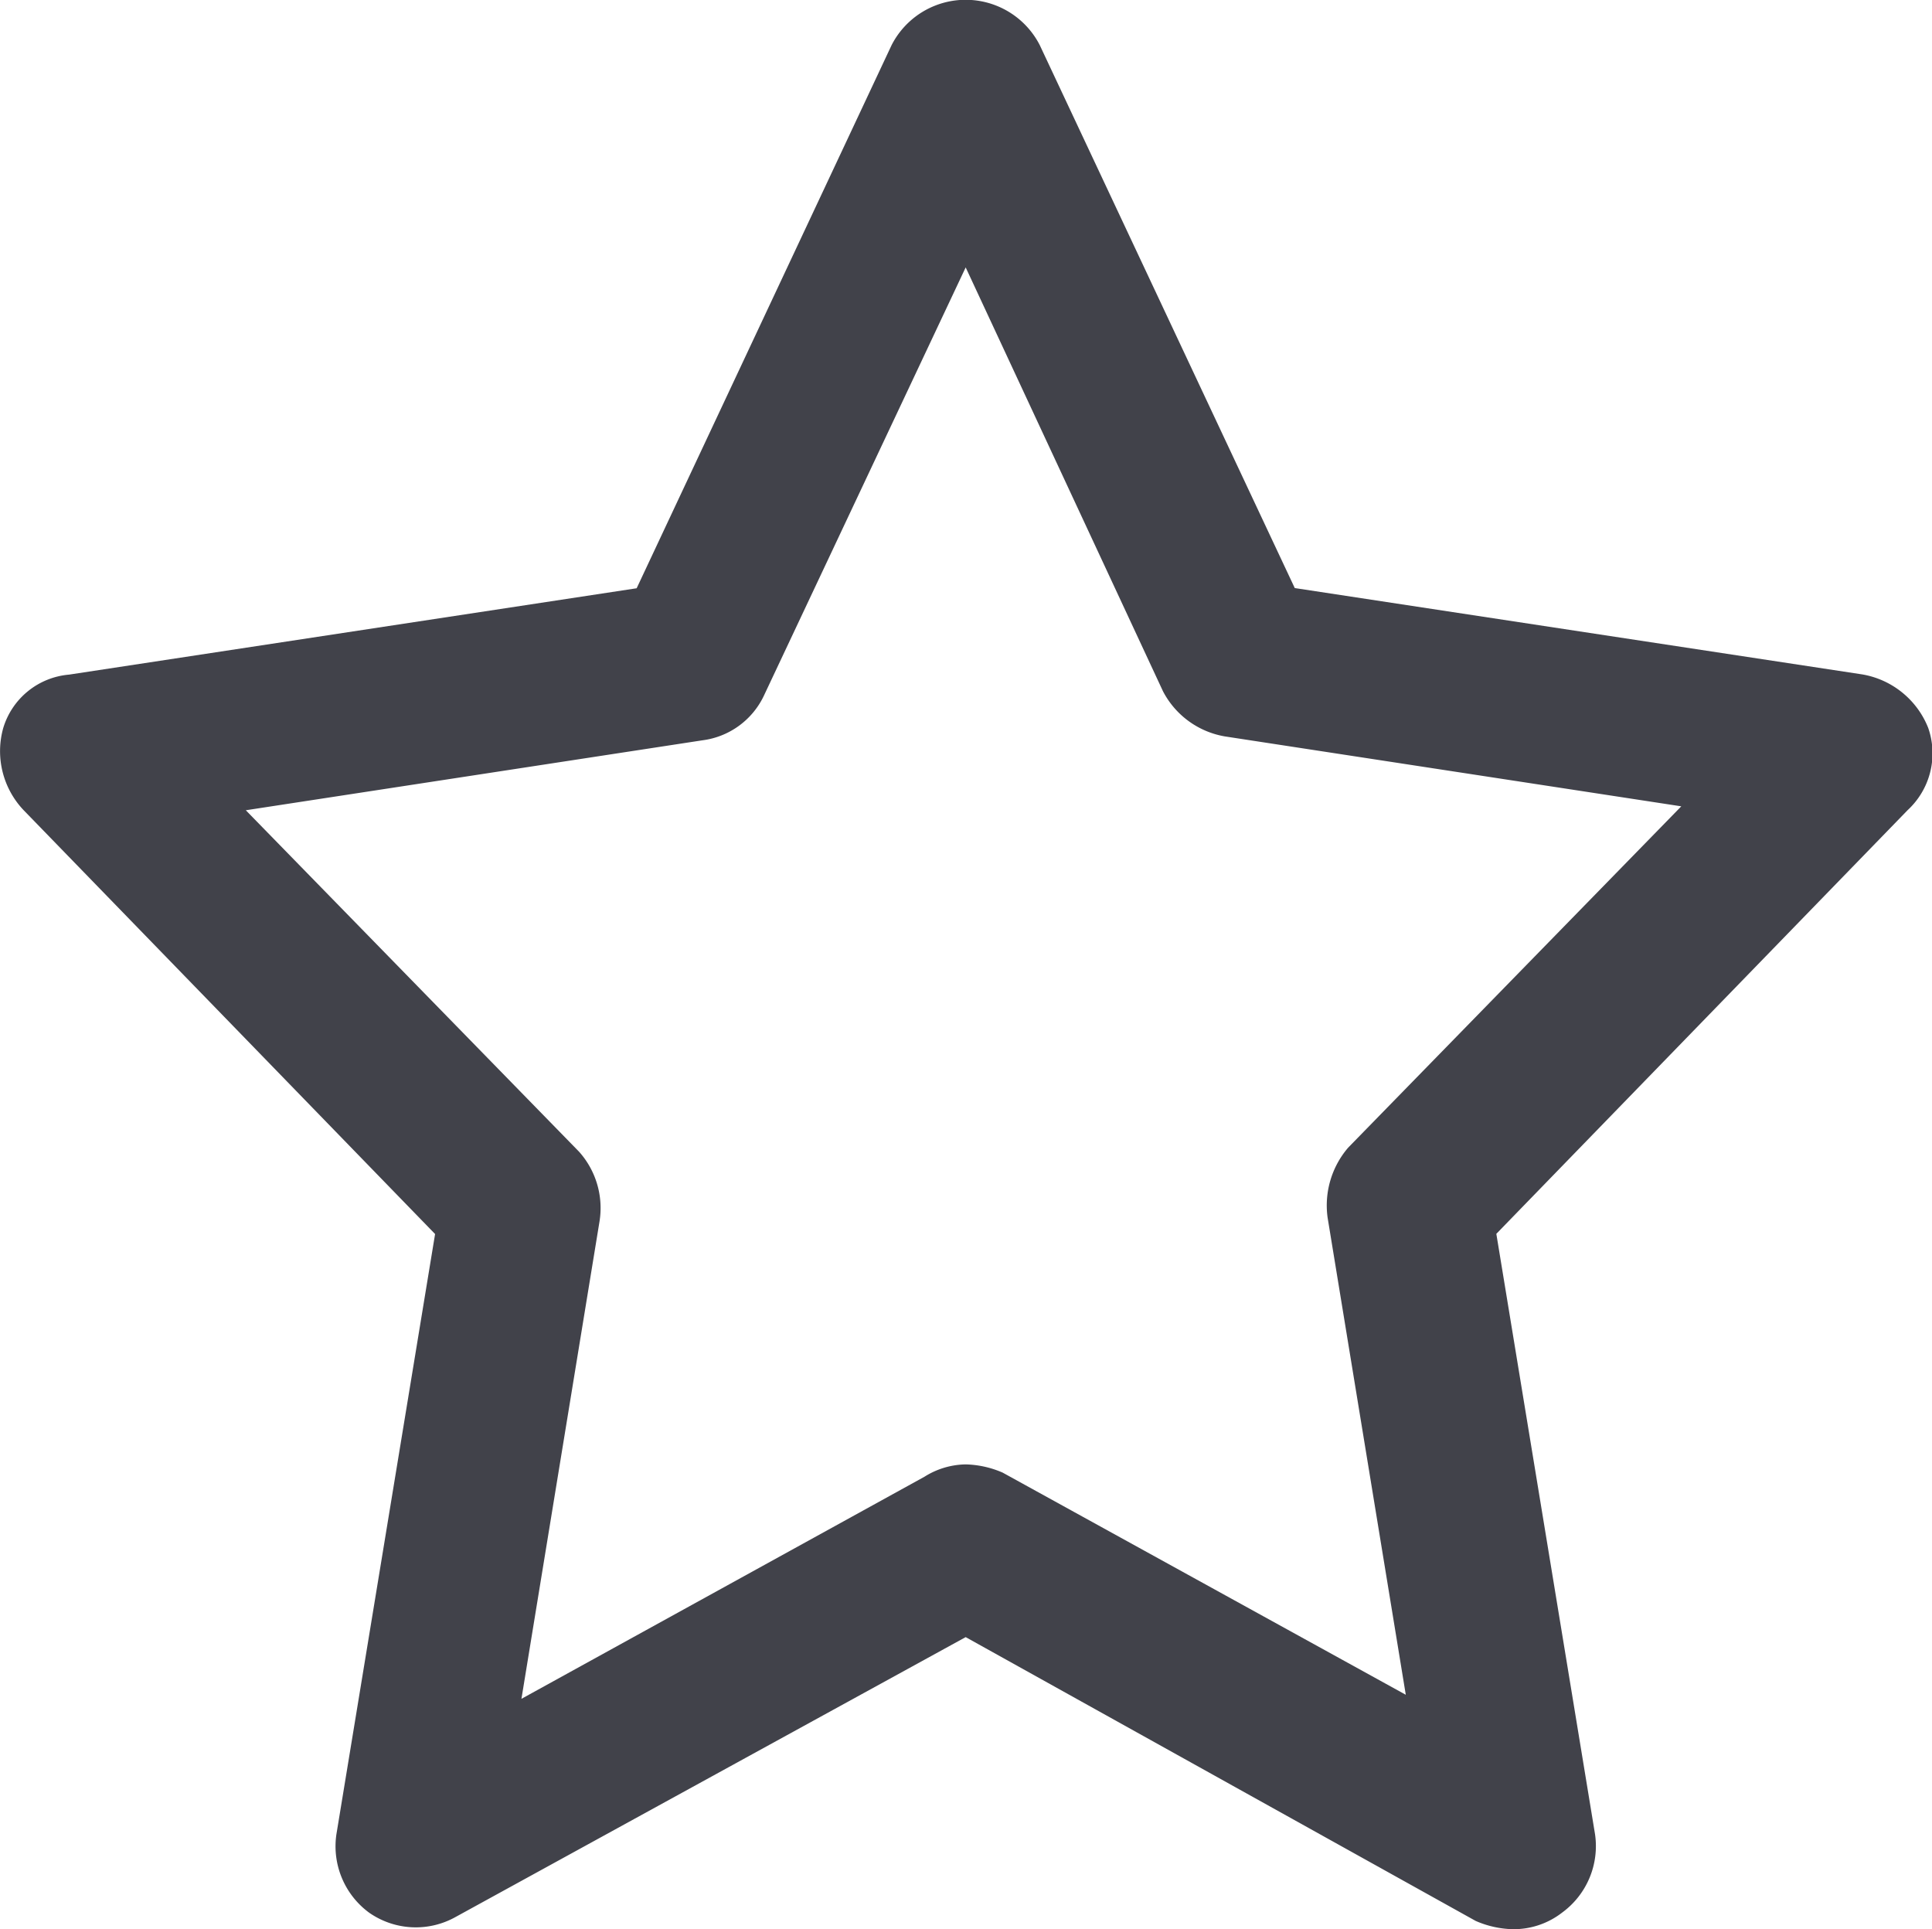
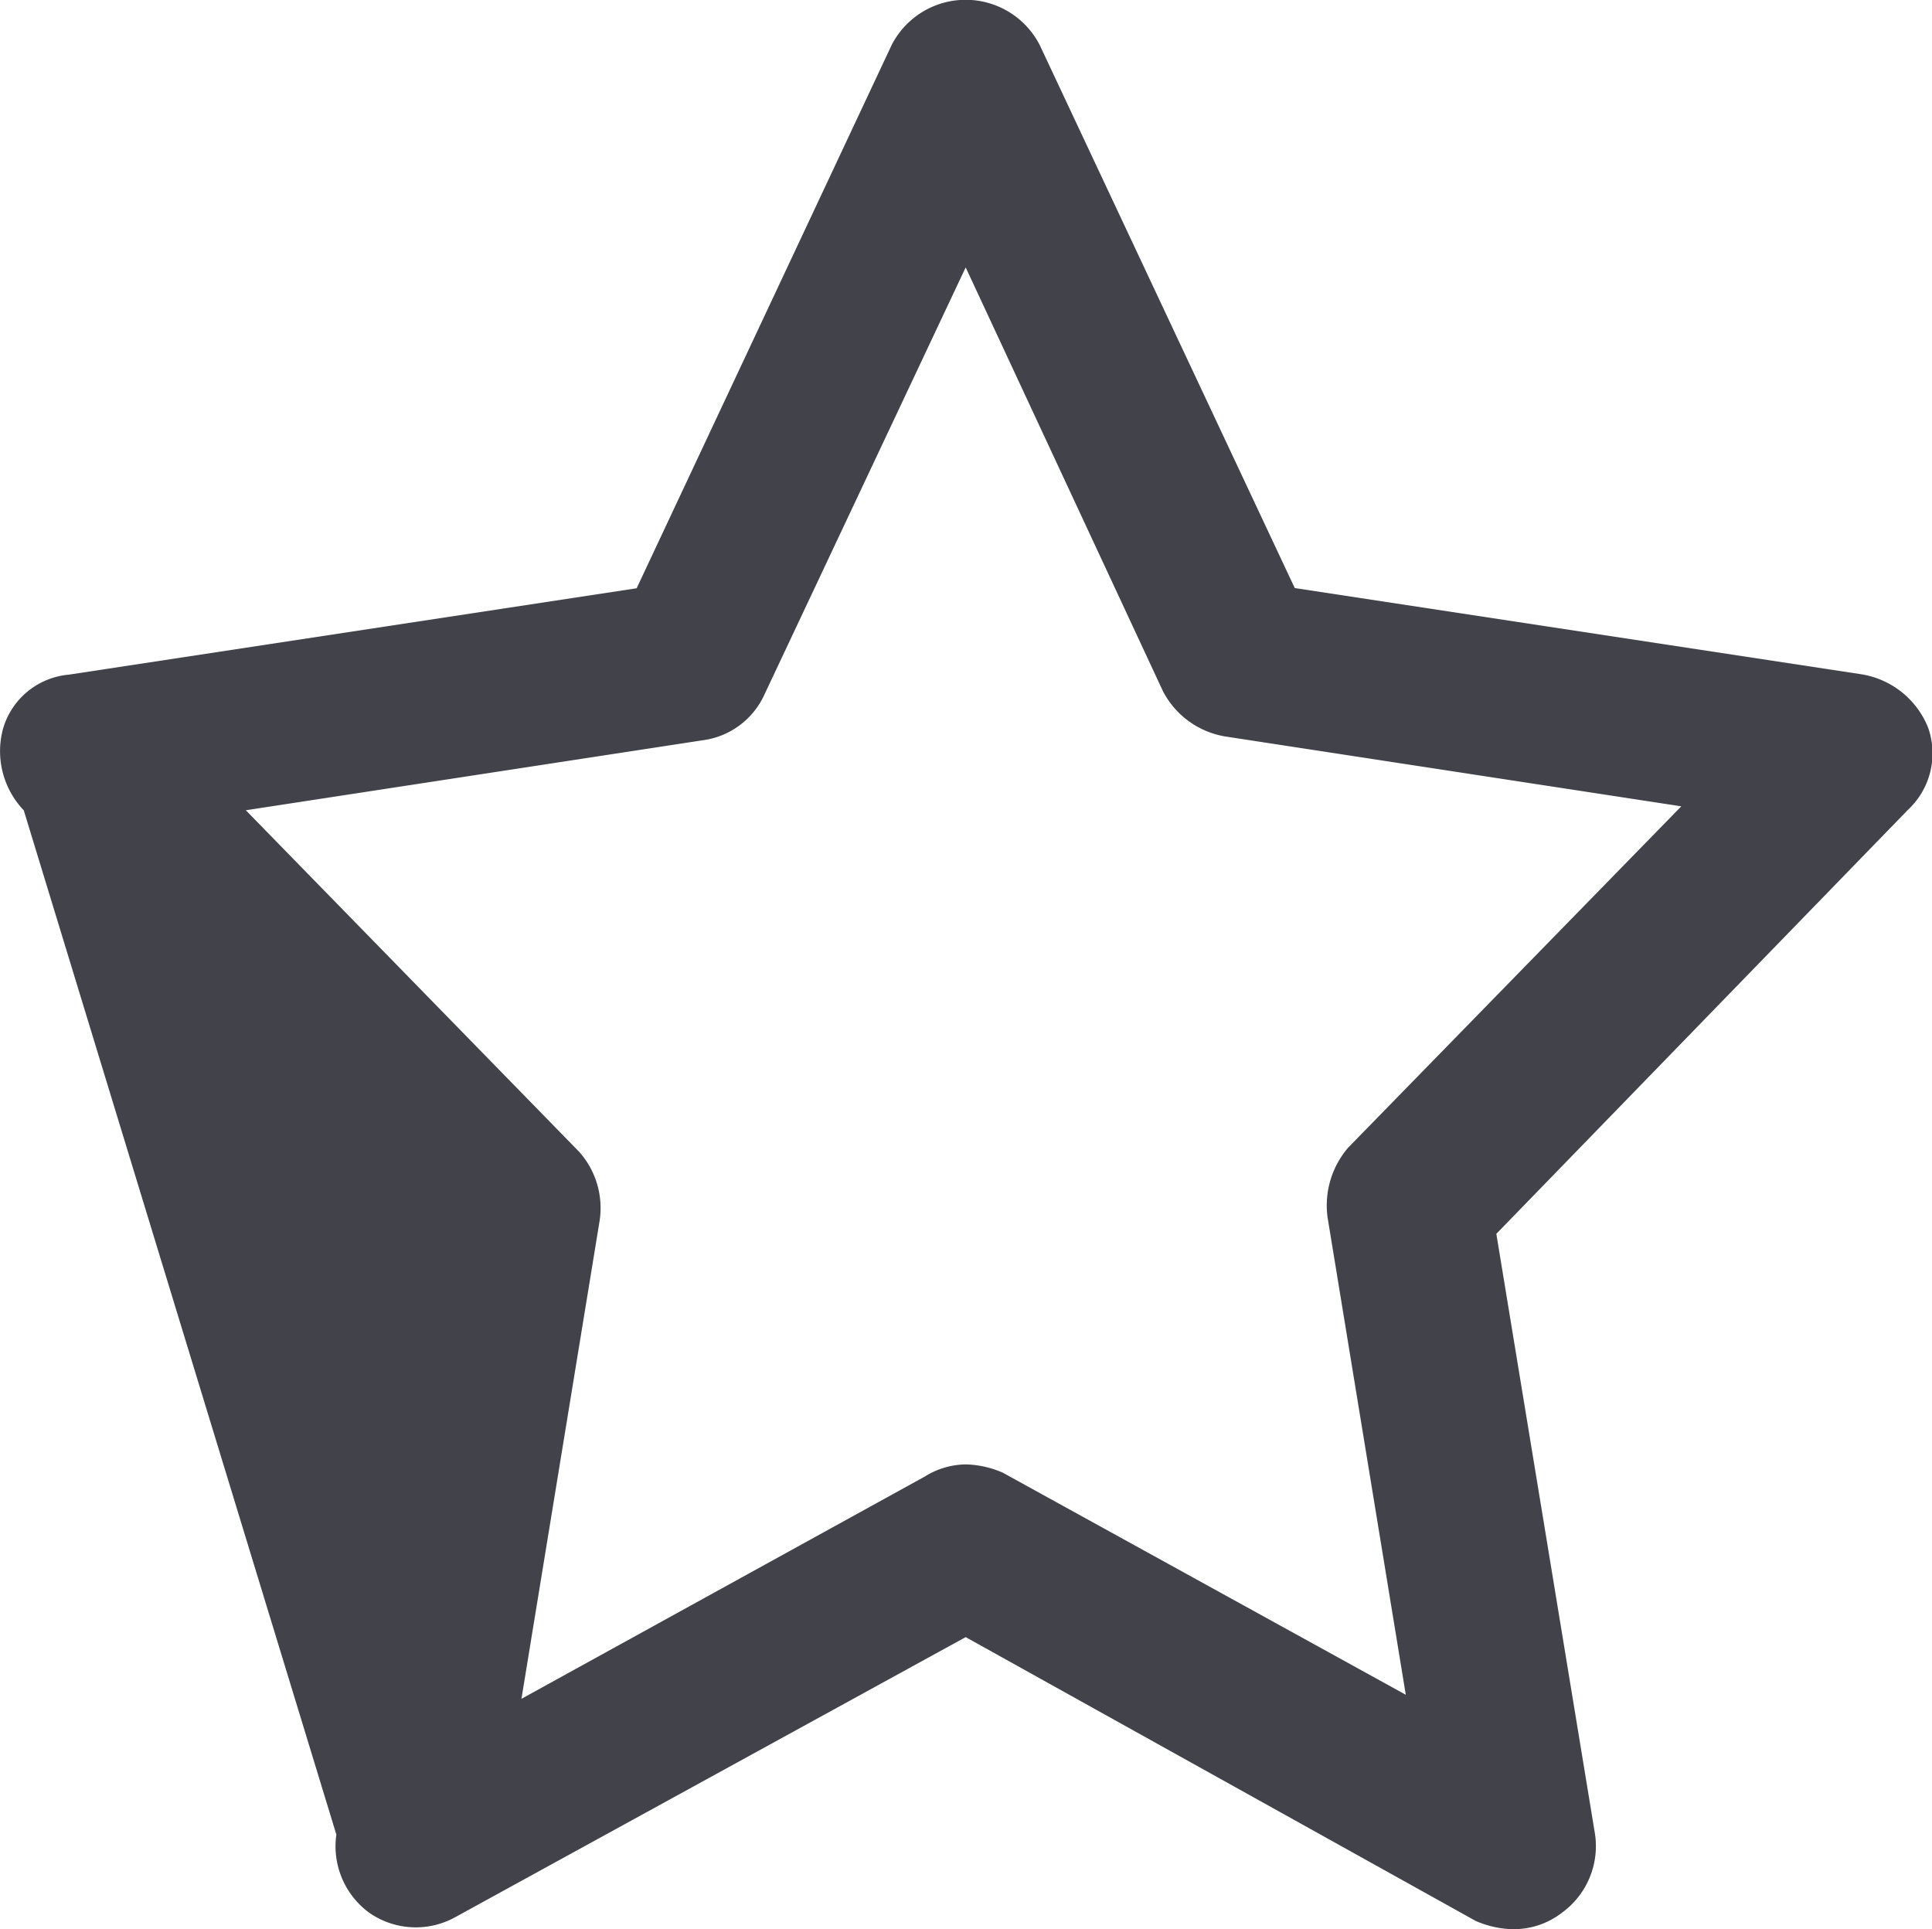
<svg xmlns="http://www.w3.org/2000/svg" width="30" height="29.955" viewBox="0 0 30 29.955">
-   <path id="star_faqs" d="M24.013,30.555a1.525,1.525,0,0,1-.575-.128l-7.92-4.407L7.6,30.364A1.266,1.266,0,0,1,6.257,30.3a1.279,1.279,0,0,1-.511-1.214l1.533-9.325L.892,13.182a1.331,1.331,0,0,1-.319-1.277,1.172,1.172,0,0,1,1.022-.83l8.814-1.341L14.368,1.3a1.292,1.292,0,0,1,2.3,0l3.96,8.431,8.814,1.341a1.346,1.346,0,0,1,1.022.83,1.2,1.2,0,0,1-.319,1.277l-6.387,6.579,1.533,9.325a1.279,1.279,0,0,1-.511,1.214A1.227,1.227,0,0,1,24.013,30.555Zm-8.495-7.217a1.525,1.525,0,0,1,.575.128l6.259,3.449-1.214-7.409a1.377,1.377,0,0,1,.319-1.086l5.173-5.3-7.09-1.086a1.338,1.338,0,0,1-.958-.7L15.518,4.752l-3.13,6.643a1.228,1.228,0,0,1-.958.7l-7.09,1.086,5.173,5.3a1.311,1.311,0,0,1,.319,1.086L8.62,26.978l6.259-3.449A1.232,1.232,0,0,1,15.518,23.338Z" transform="translate(-0.523 -0.6)" fill="#41424a" />
+   <path id="star_faqs" d="M24.013,30.555a1.525,1.525,0,0,1-.575-.128l-7.92-4.407L7.6,30.364A1.266,1.266,0,0,1,6.257,30.3a1.279,1.279,0,0,1-.511-1.214L.892,13.182a1.331,1.331,0,0,1-.319-1.277,1.172,1.172,0,0,1,1.022-.83l8.814-1.341L14.368,1.3a1.292,1.292,0,0,1,2.3,0l3.96,8.431,8.814,1.341a1.346,1.346,0,0,1,1.022.83,1.2,1.2,0,0,1-.319,1.277l-6.387,6.579,1.533,9.325a1.279,1.279,0,0,1-.511,1.214A1.227,1.227,0,0,1,24.013,30.555Zm-8.495-7.217a1.525,1.525,0,0,1,.575.128l6.259,3.449-1.214-7.409a1.377,1.377,0,0,1,.319-1.086l5.173-5.3-7.09-1.086a1.338,1.338,0,0,1-.958-.7L15.518,4.752l-3.13,6.643a1.228,1.228,0,0,1-.958.7l-7.09,1.086,5.173,5.3a1.311,1.311,0,0,1,.319,1.086L8.62,26.978l6.259-3.449A1.232,1.232,0,0,1,15.518,23.338Z" transform="translate(-0.523 -0.6)" fill="#41424a" />
</svg>